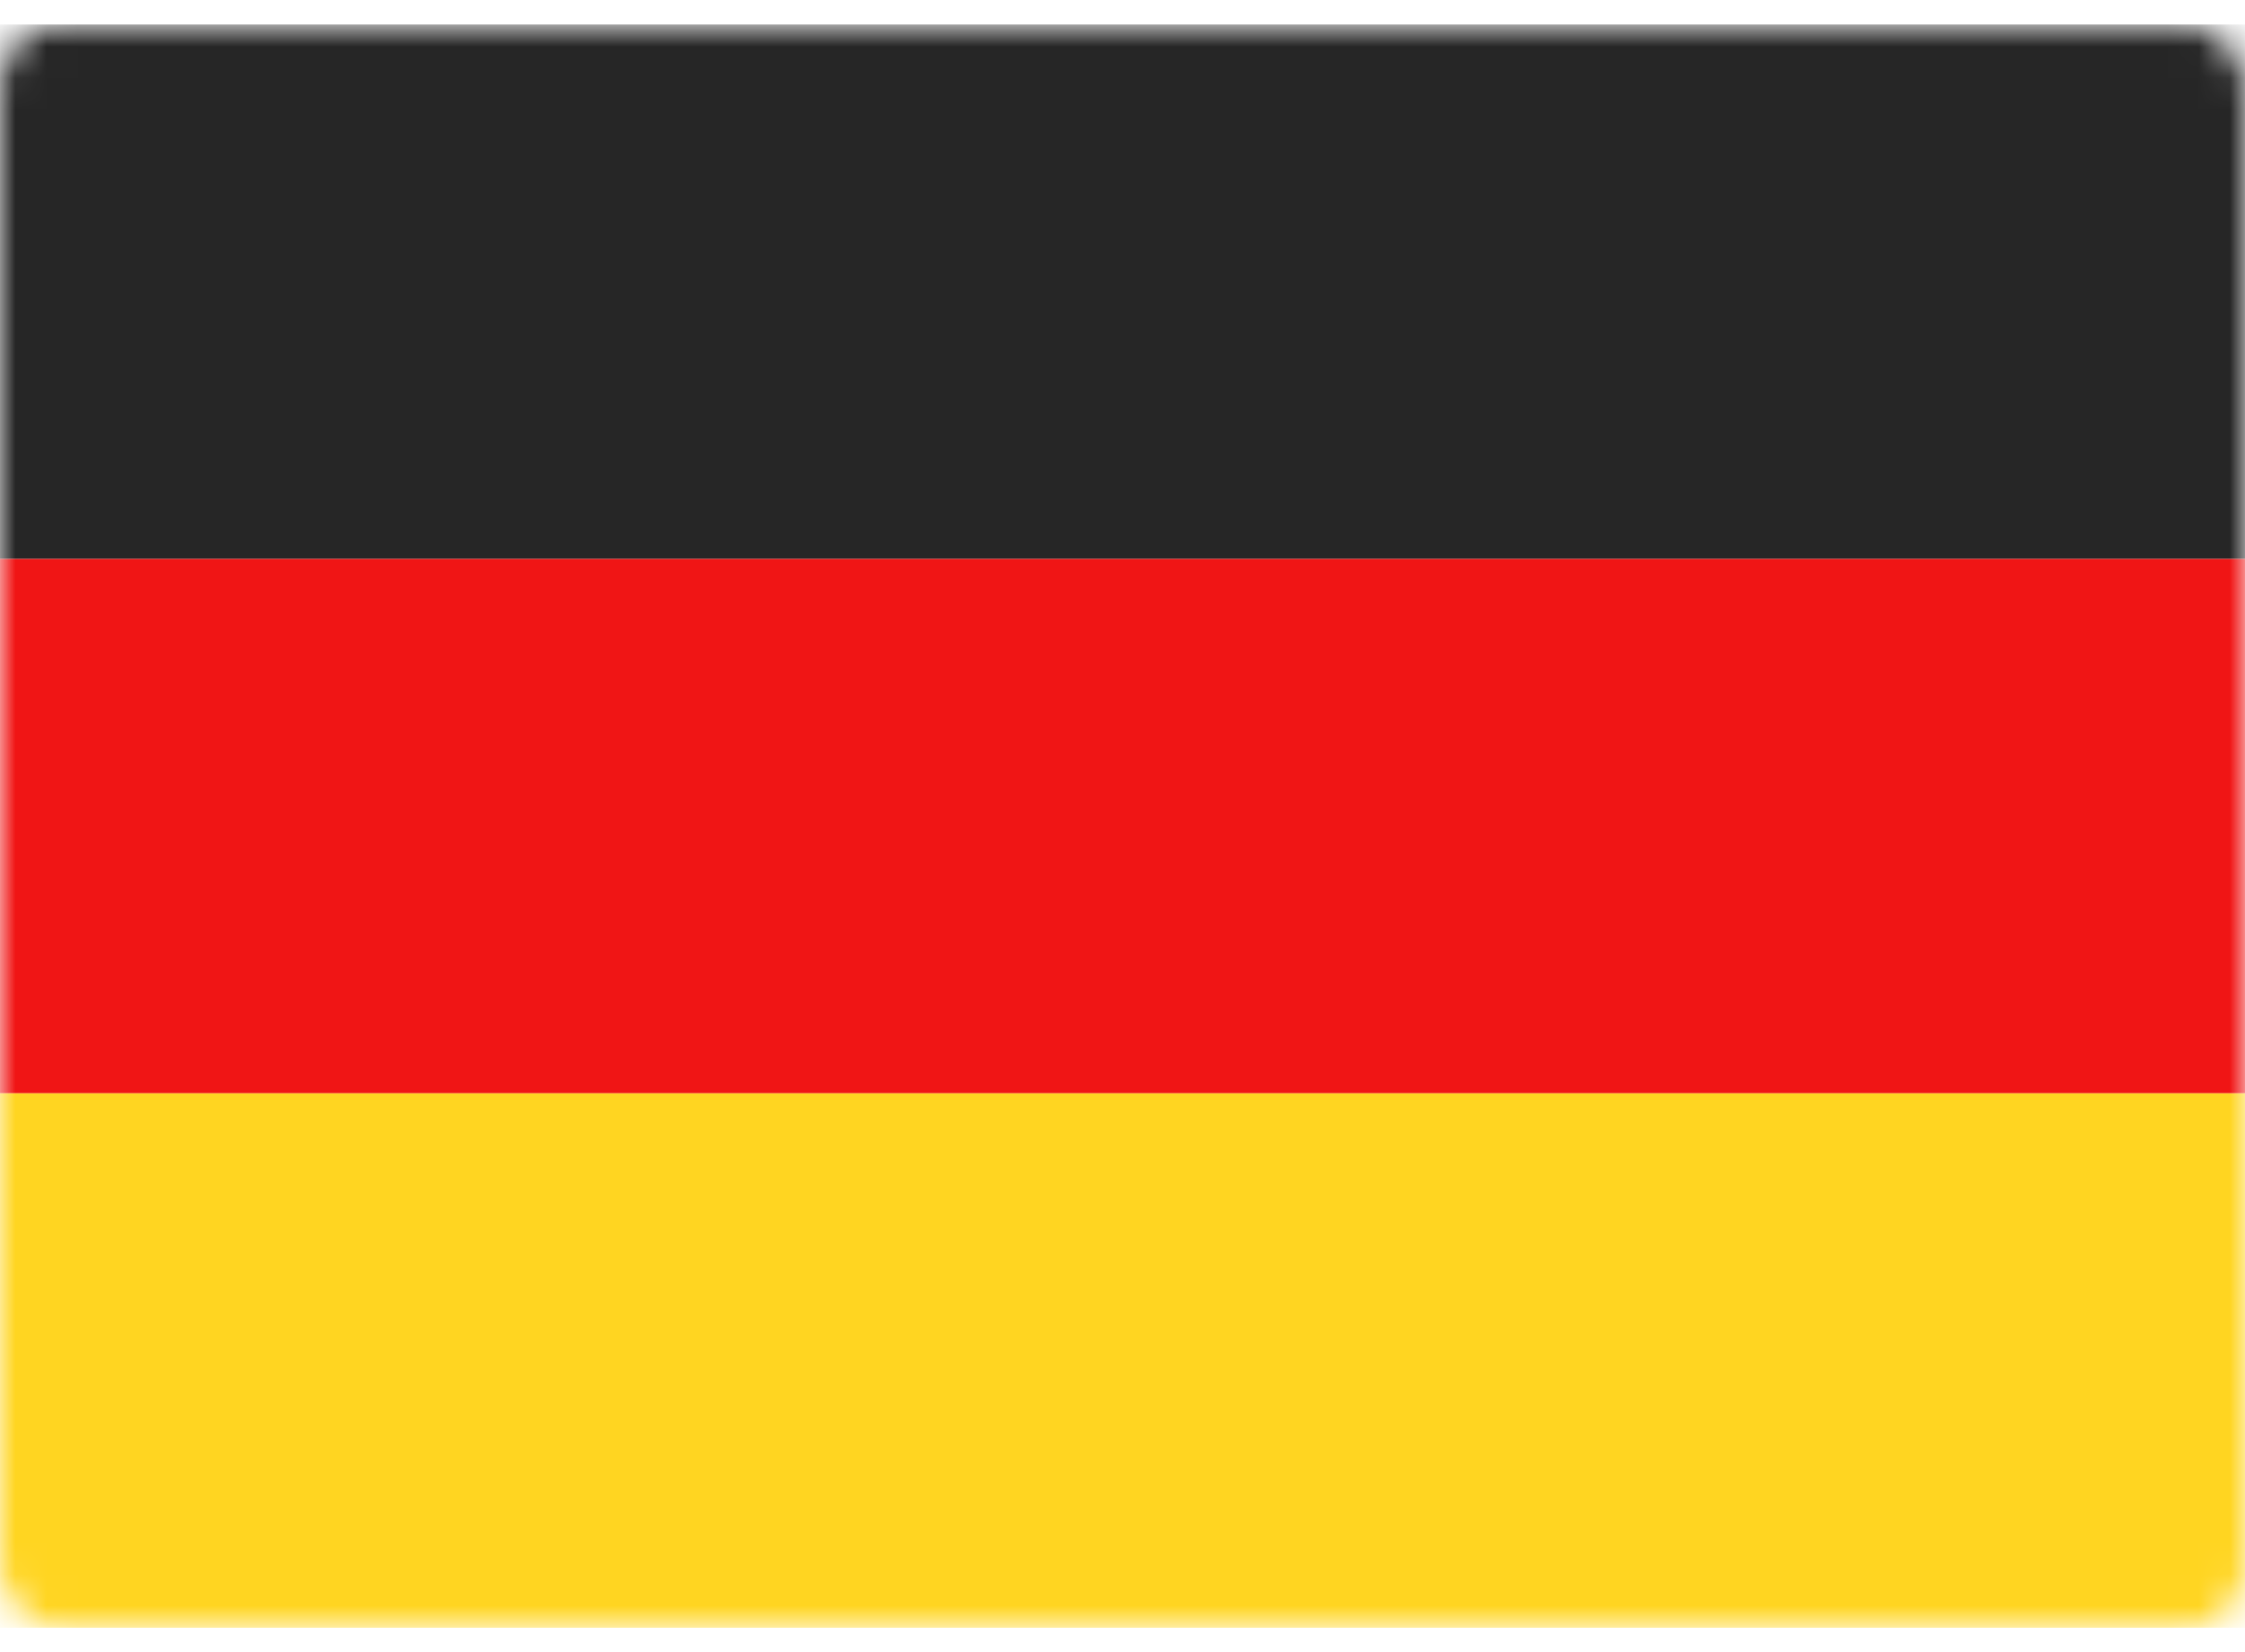
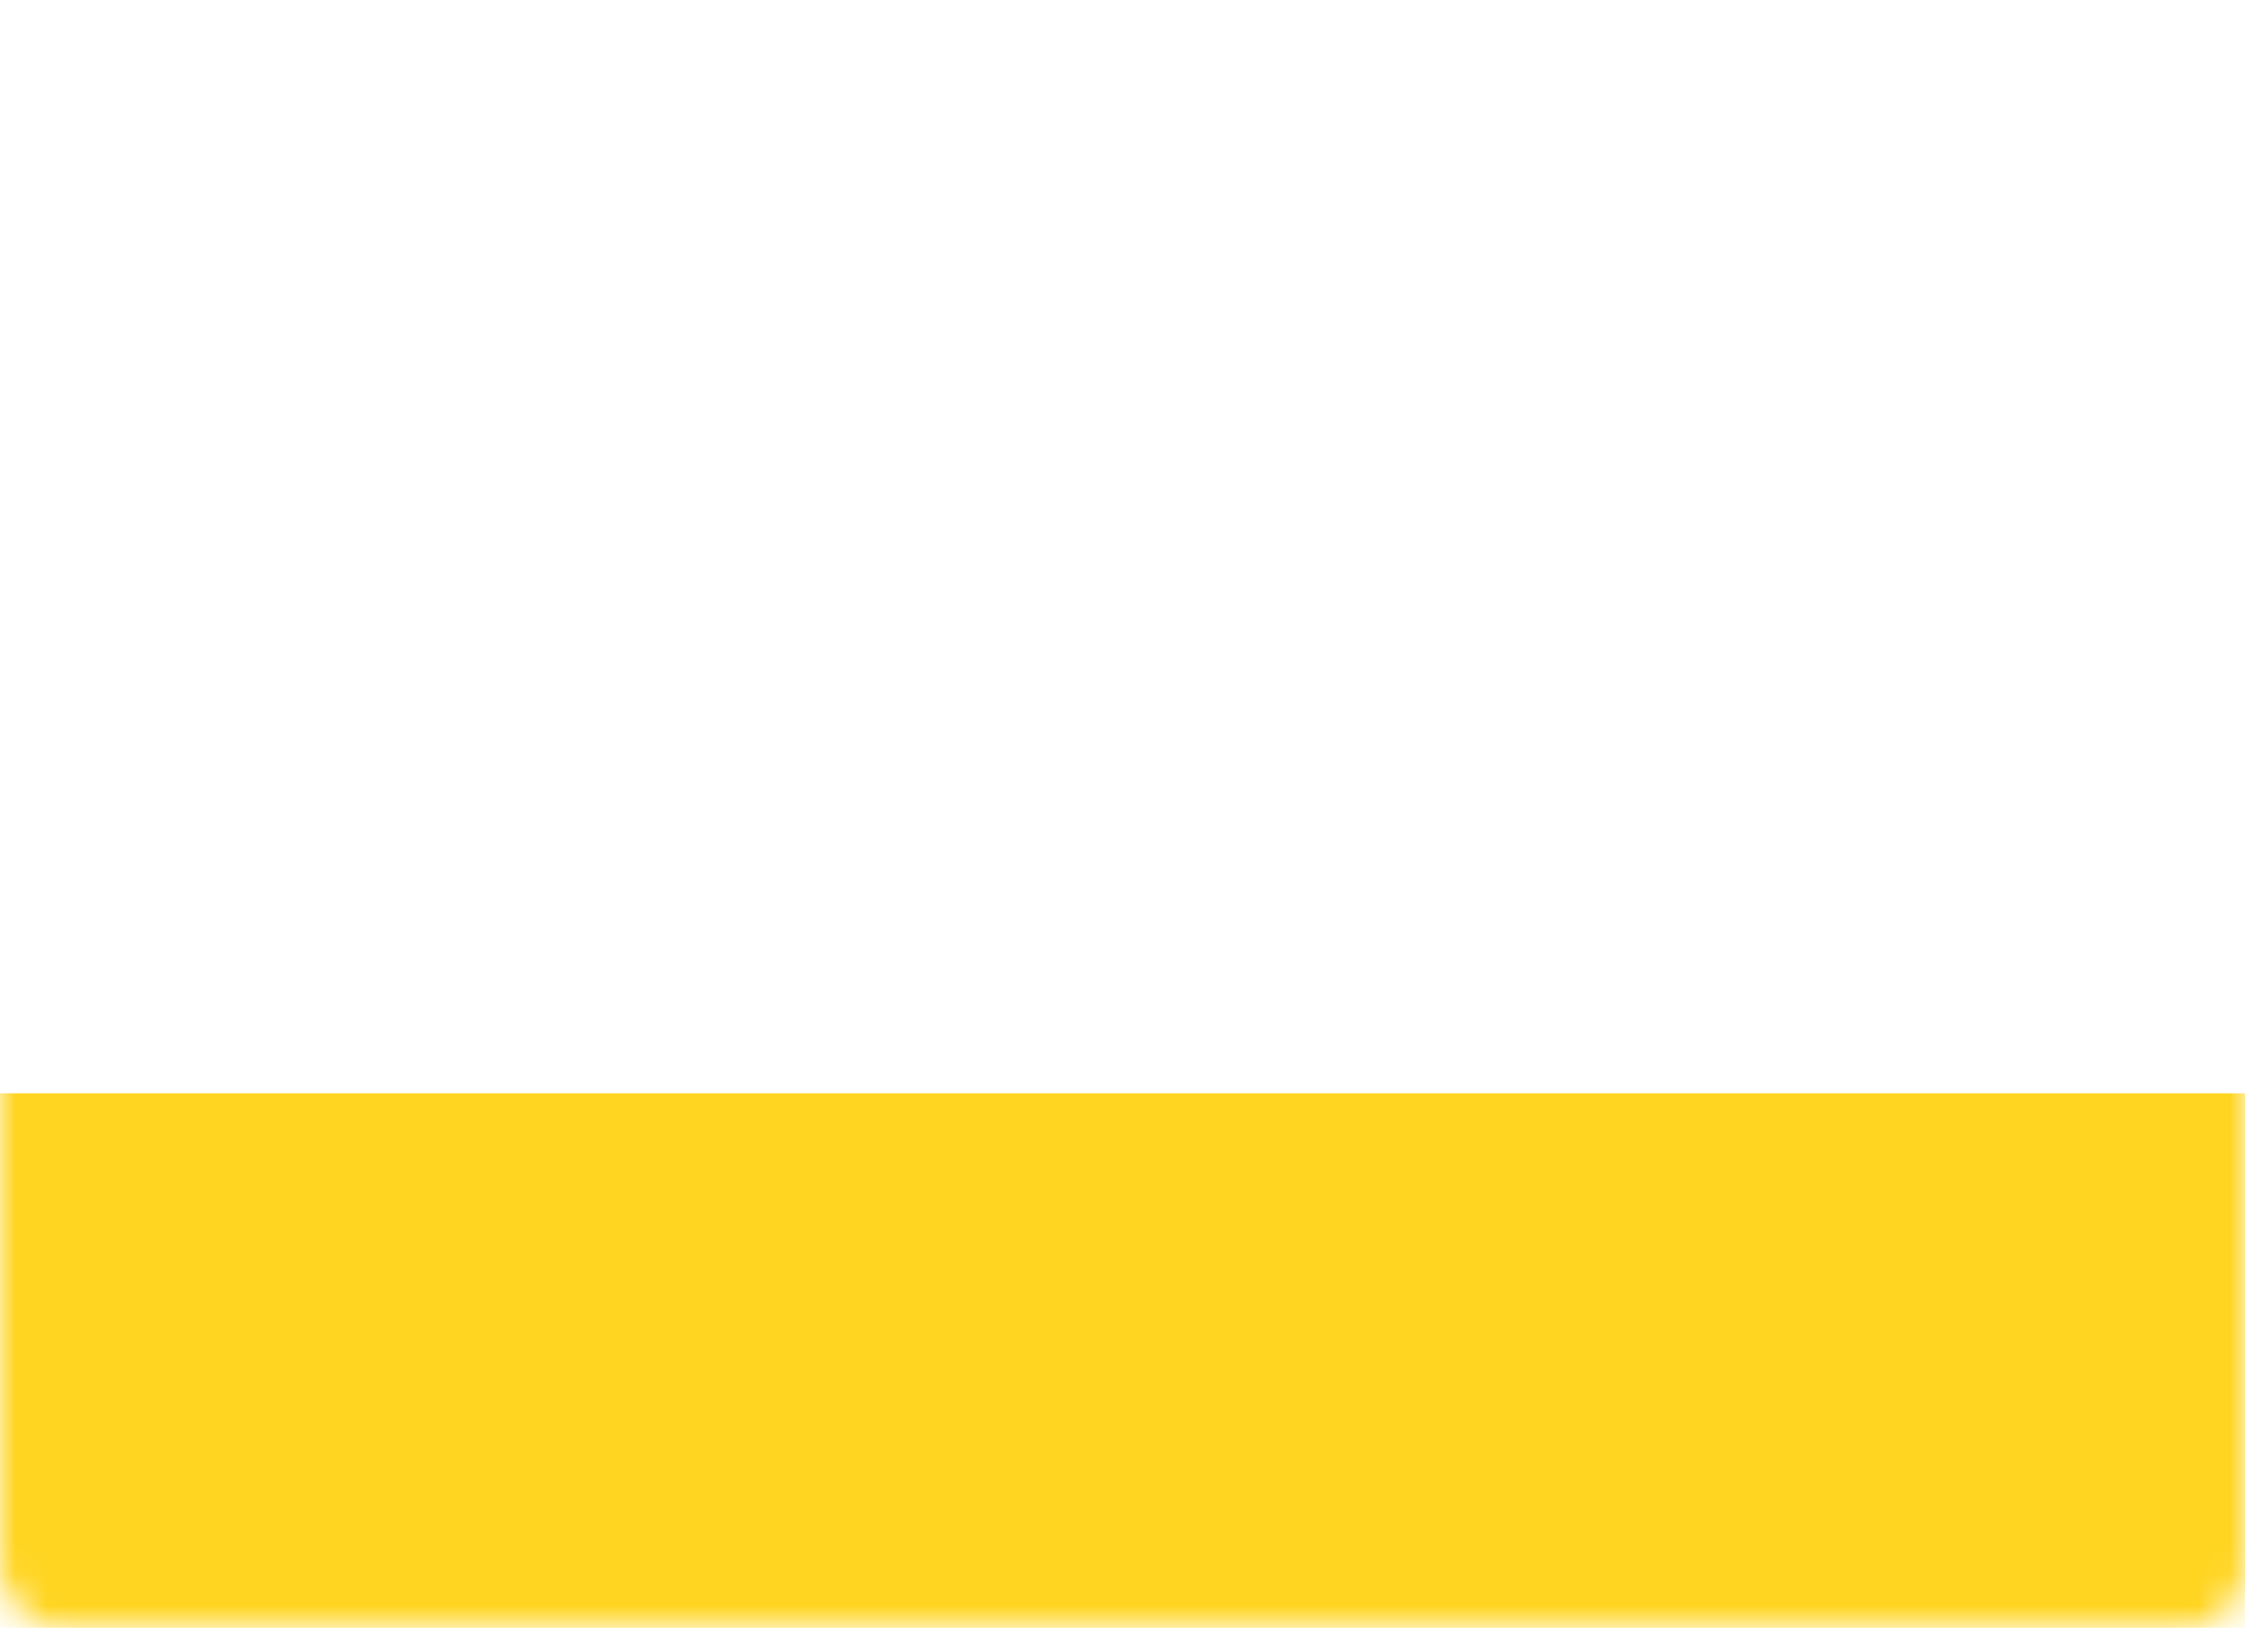
<svg xmlns="http://www.w3.org/2000/svg" width="72" height="53" fill="none">
  <rect y=".786" width="72" height="51.429" rx="2" fill="#fff" />
  <mask id="a" style="mask-type:alpha" maskUnits="userSpaceOnUse" x="0" y="0" width="72" height="53">
    <rect y=".786" width="72" height="51.429" rx="2" fill="#fff" />
  </mask>
  <g mask="url(#a)">
-     <path fill-rule="evenodd" clip-rule="evenodd" d="M0 17.929h72V.786H0v17.143Z" fill="#262626" />
    <g filter="url(#b)">
-       <path fill-rule="evenodd" clip-rule="evenodd" d="M0 35.071h72V17.93H0V35.07Z" fill="#F01515" />
-     </g>
+       </g>
    <g filter="url(#c)">
      <path fill-rule="evenodd" clip-rule="evenodd" d="M0 52.214h72V35.071H0v17.143Z" fill="#FFD521" />
    </g>
  </g>
  <defs>
    <filter id="b" x="0" y="17.929" width="72" height="17.143" filterUnits="userSpaceOnUse" color-interpolation-filters="sRGB">
      <feFlood flood-opacity="0" result="BackgroundImageFix" />
      <feColorMatrix in="SourceAlpha" values="0 0 0 0 0 0 0 0 0 0 0 0 0 0 0 0 0 0 127 0" result="hardAlpha" />
      <feOffset />
      <feColorMatrix values="0 0 0 0 0 0 0 0 0 0 0 0 0 0 0 0 0 0 0.06 0" />
      <feBlend in2="BackgroundImageFix" result="effect1_dropShadow_3519_199" />
      <feBlend in="SourceGraphic" in2="effect1_dropShadow_3519_199" result="shape" />
    </filter>
    <filter id="c" x="0" y="35.071" width="72" height="17.143" filterUnits="userSpaceOnUse" color-interpolation-filters="sRGB">
      <feFlood flood-opacity="0" result="BackgroundImageFix" />
      <feColorMatrix in="SourceAlpha" values="0 0 0 0 0 0 0 0 0 0 0 0 0 0 0 0 0 0 127 0" result="hardAlpha" />
      <feOffset />
      <feColorMatrix values="0 0 0 0 0 0 0 0 0 0 0 0 0 0 0 0 0 0 0.06 0" />
      <feBlend in2="BackgroundImageFix" result="effect1_dropShadow_3519_199" />
      <feBlend in="SourceGraphic" in2="effect1_dropShadow_3519_199" result="shape" />
    </filter>
  </defs>
</svg>